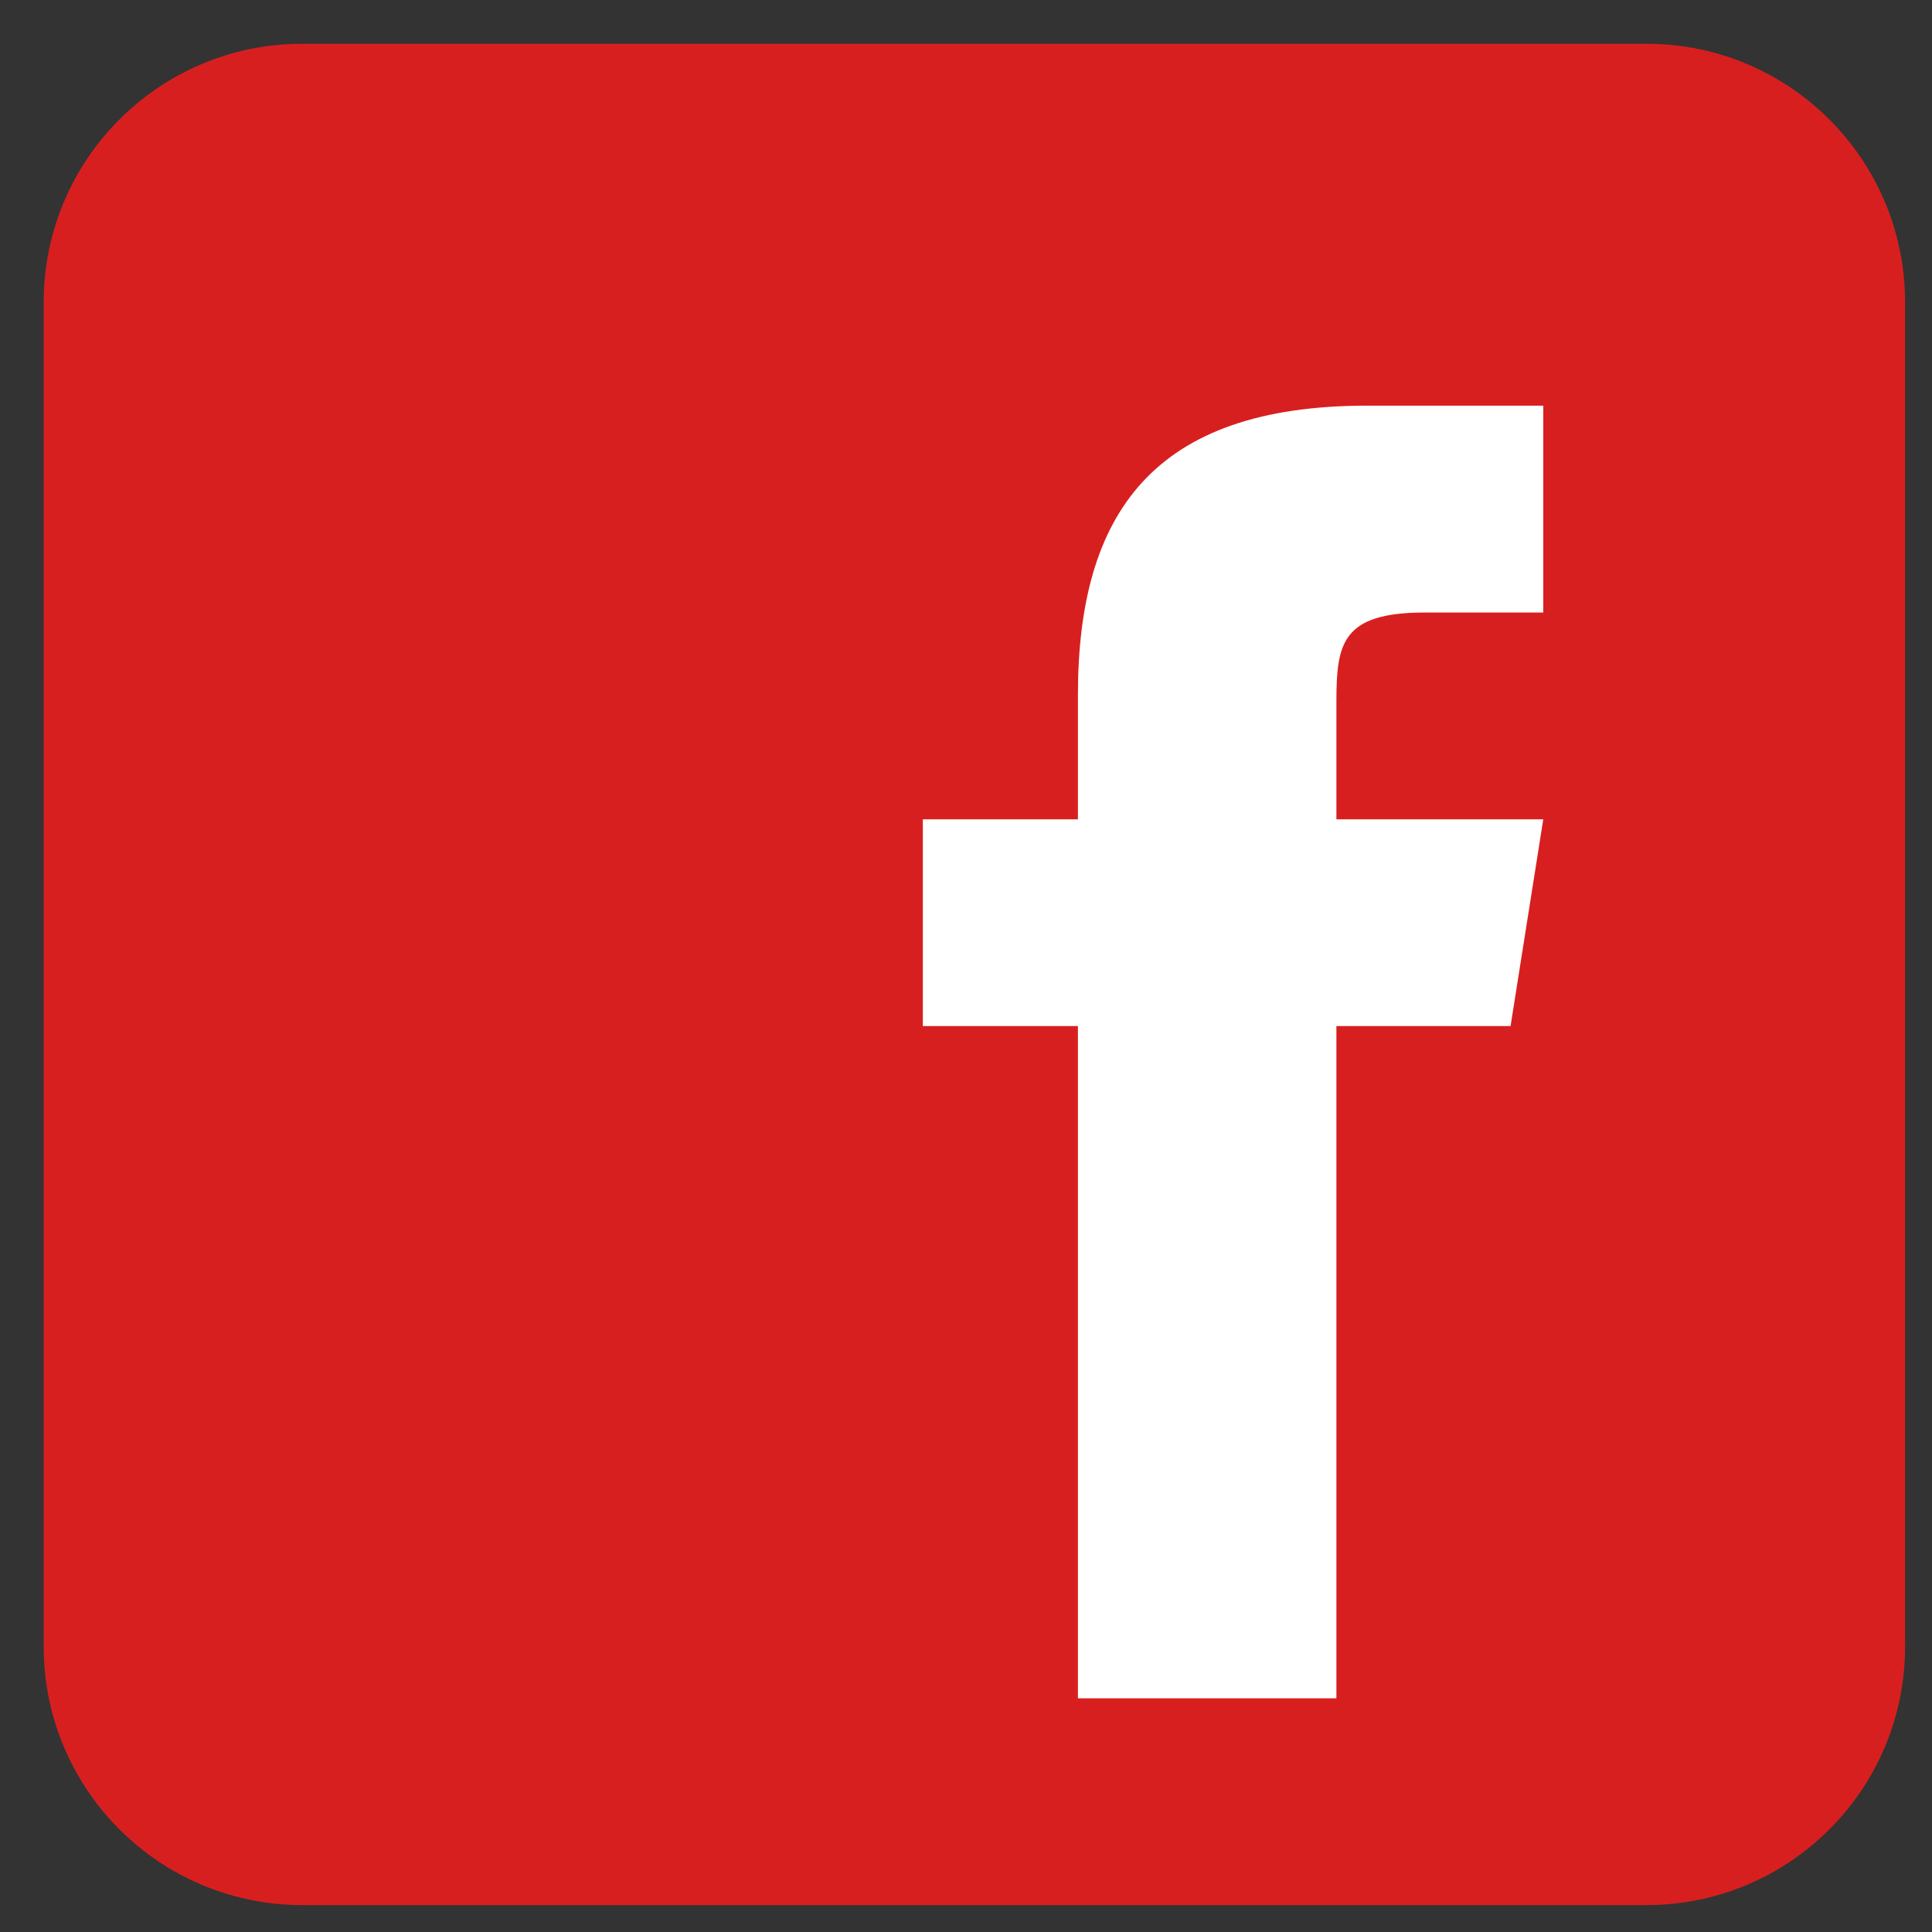
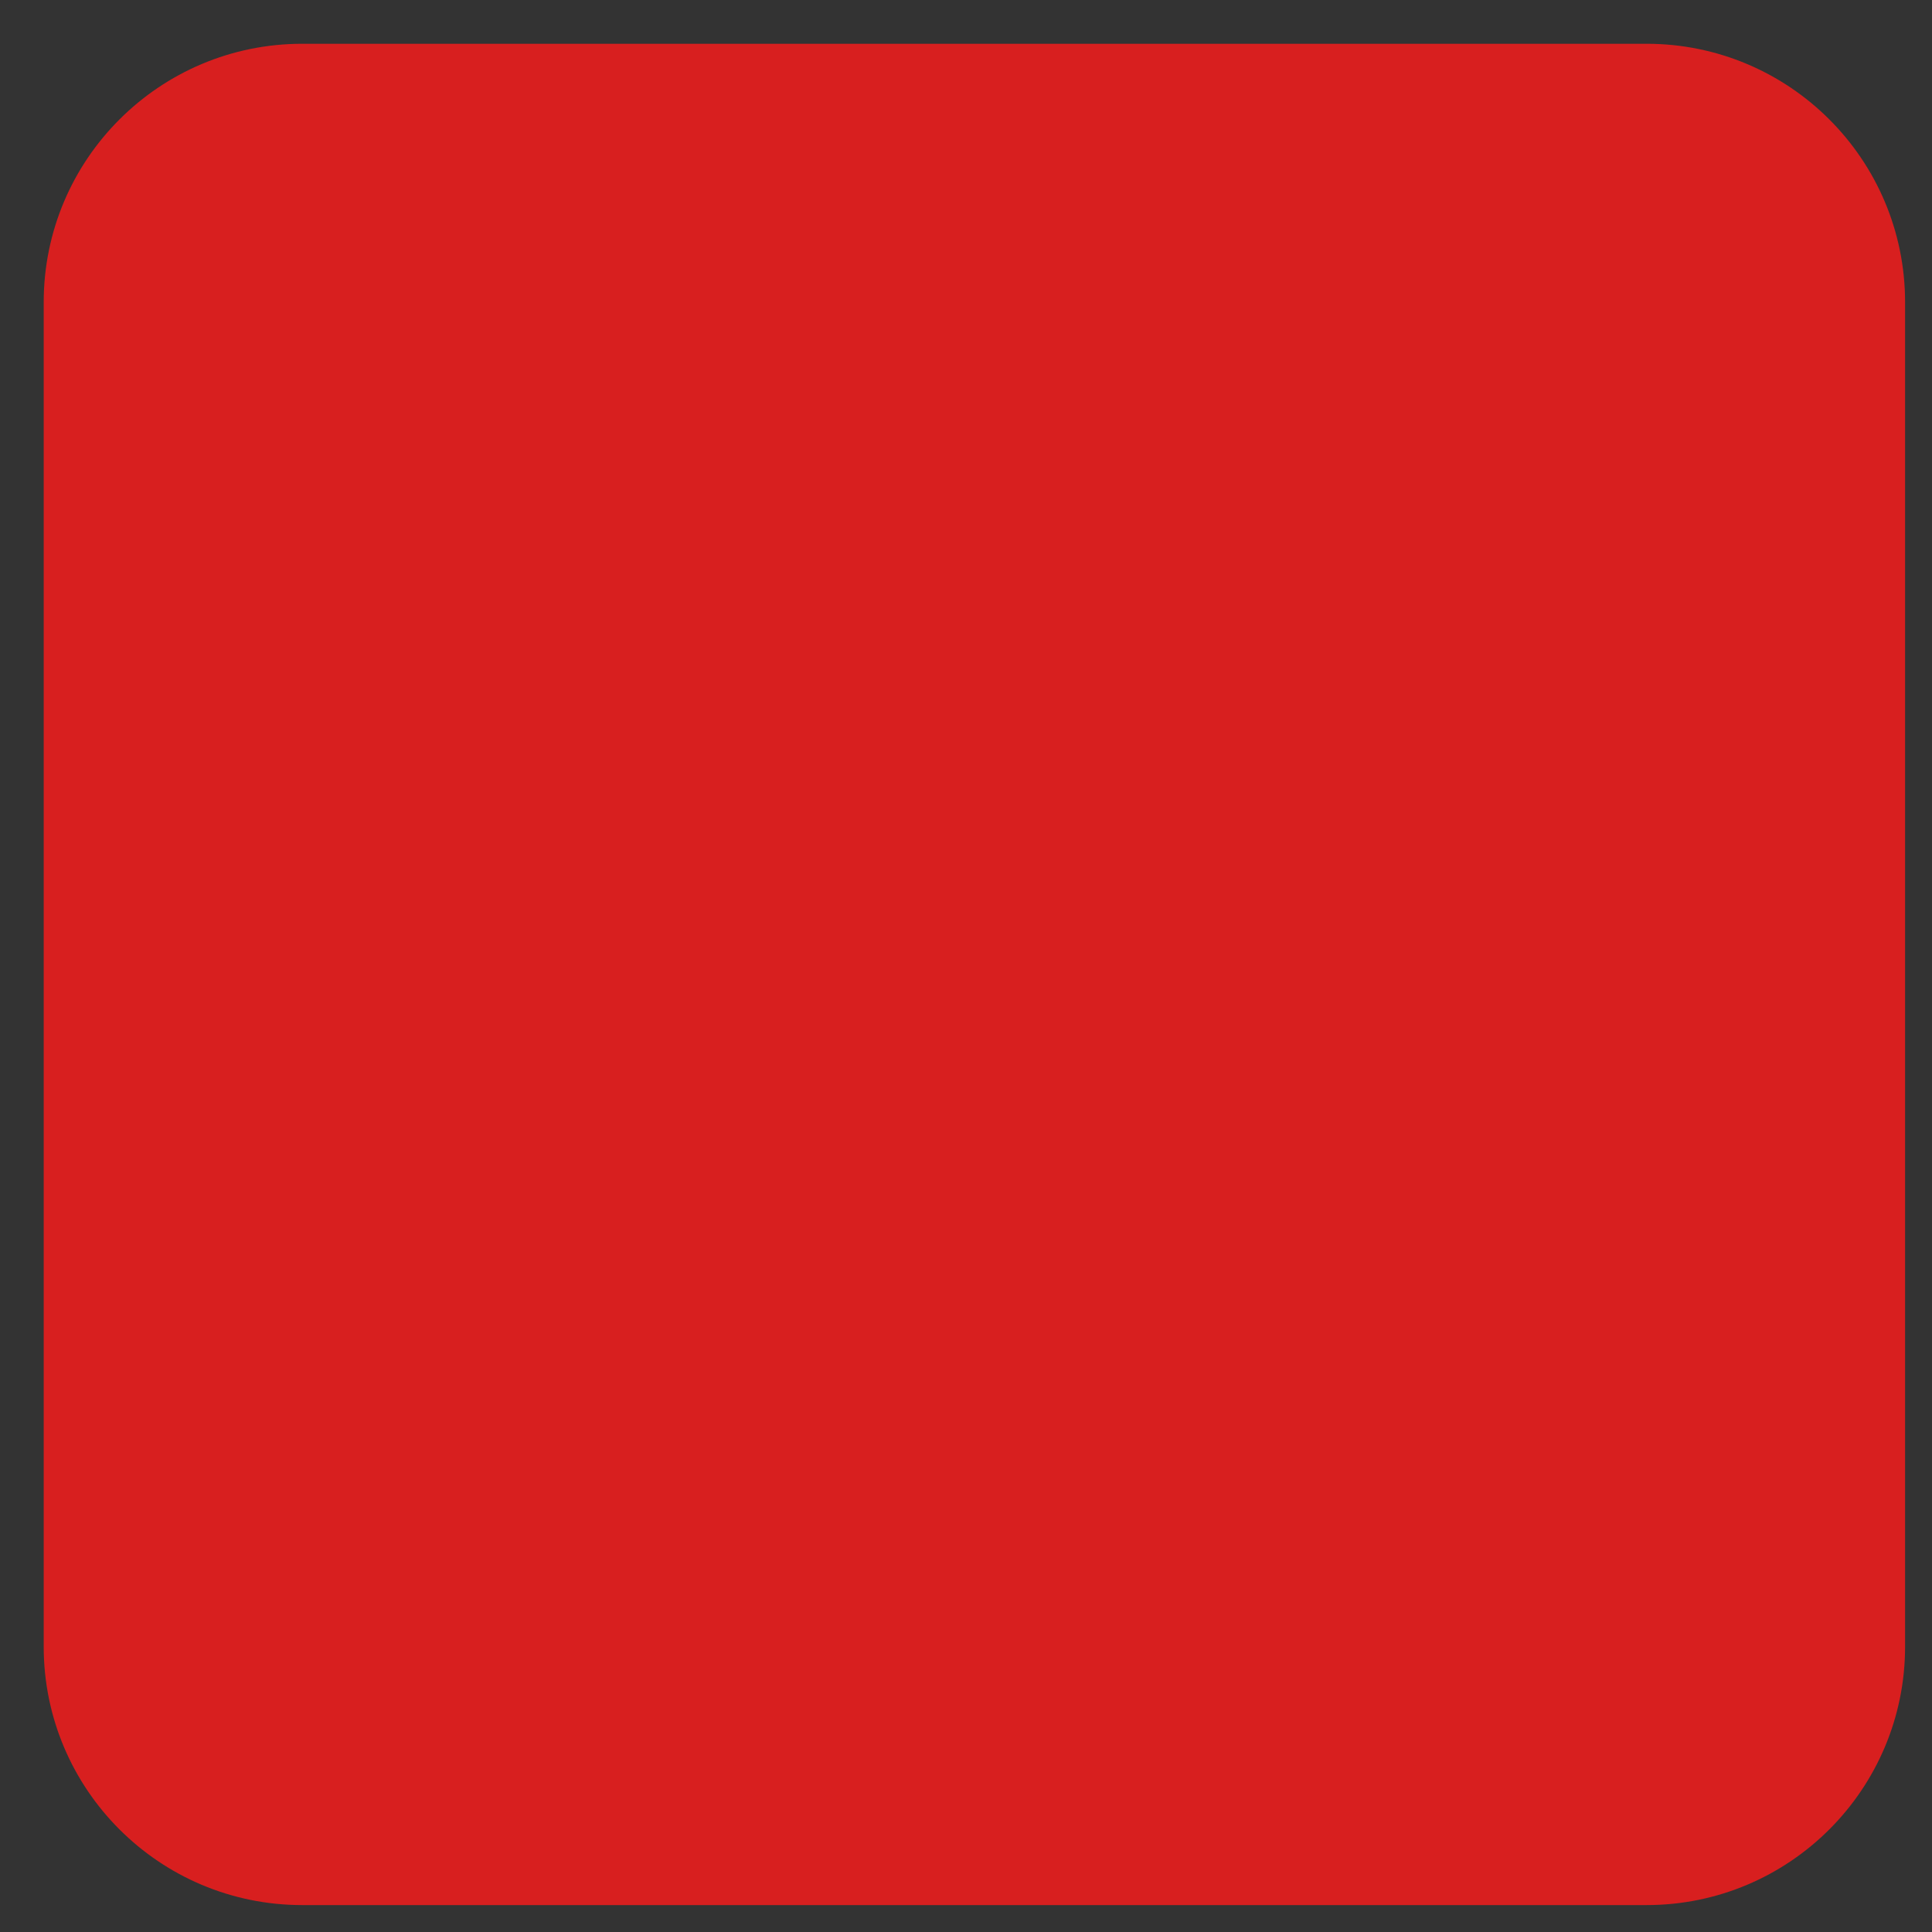
<svg xmlns="http://www.w3.org/2000/svg" width="29" height="29" viewBox="0 0 29 29" fill="none">
  <rect x="0" y="0" width="29" height="29" fill="#333333" stroke="none" />
-   <path d="M28.596 24.716C28.596 26.859 26.859 28.596 24.715 28.596H4.537C2.394 28.596 0.656 26.859 0.656 24.716V4.537C0.656 2.394 2.394 0.657 4.537 0.657H24.715C26.859 0.657 28.596 2.394 28.596 4.537V24.716Z" fill="#D81F1F" />
-   <path d="M22.674 15.402H20.06V25.492H16.18V15.402H13.852V12.298H16.18V10.428C16.181 7.705 17.312 6.089 20.52 6.089H23.165V9.194H21.39C20.141 9.194 20.06 9.659 20.06 10.531V12.298H23.165L22.674 15.402Z" fill="white" />
+   <path d="M28.596 24.716C28.596 26.859 26.859 28.596 24.715 28.596H4.537C2.394 28.596 0.656 26.859 0.656 24.716V4.537C0.656 2.394 2.394 0.657 4.537 0.657H24.715C26.859 0.657 28.596 2.394 28.596 4.537V24.716" fill="#D81F1F" />
</svg>